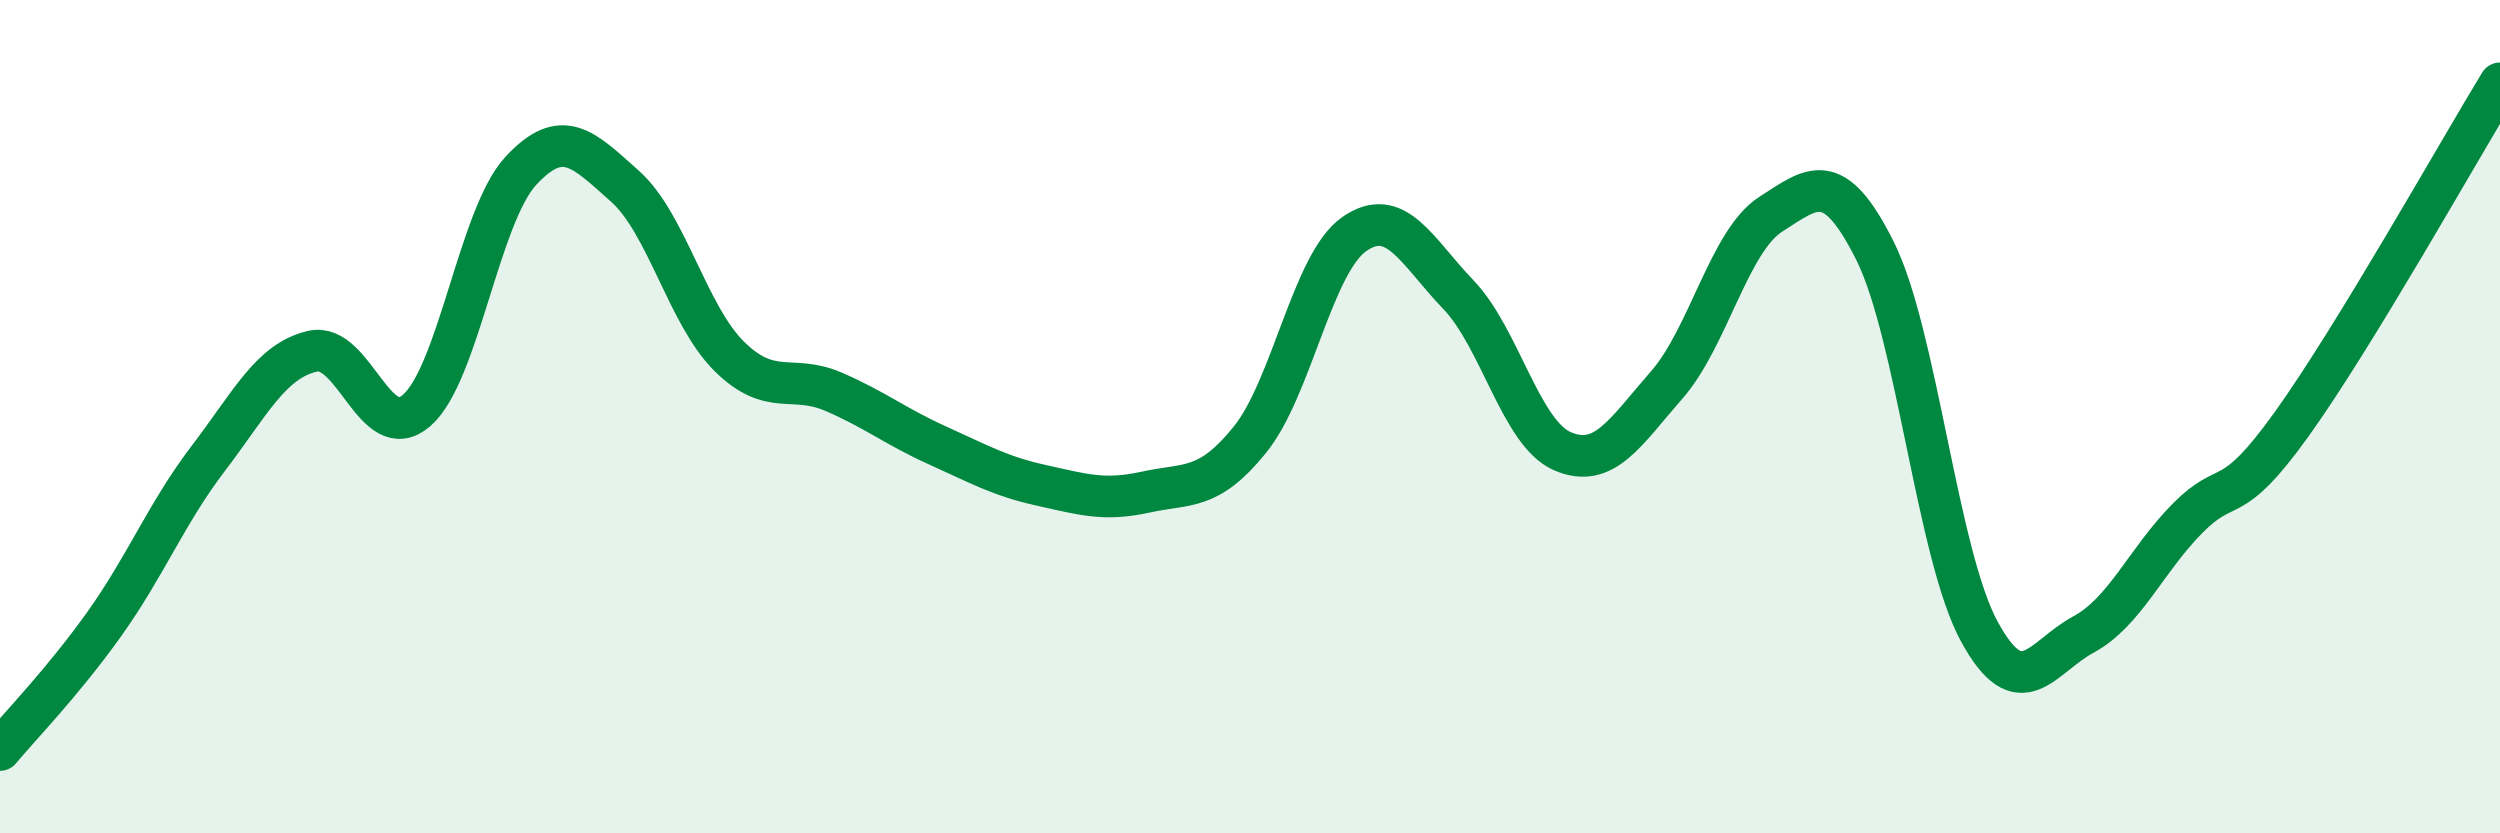
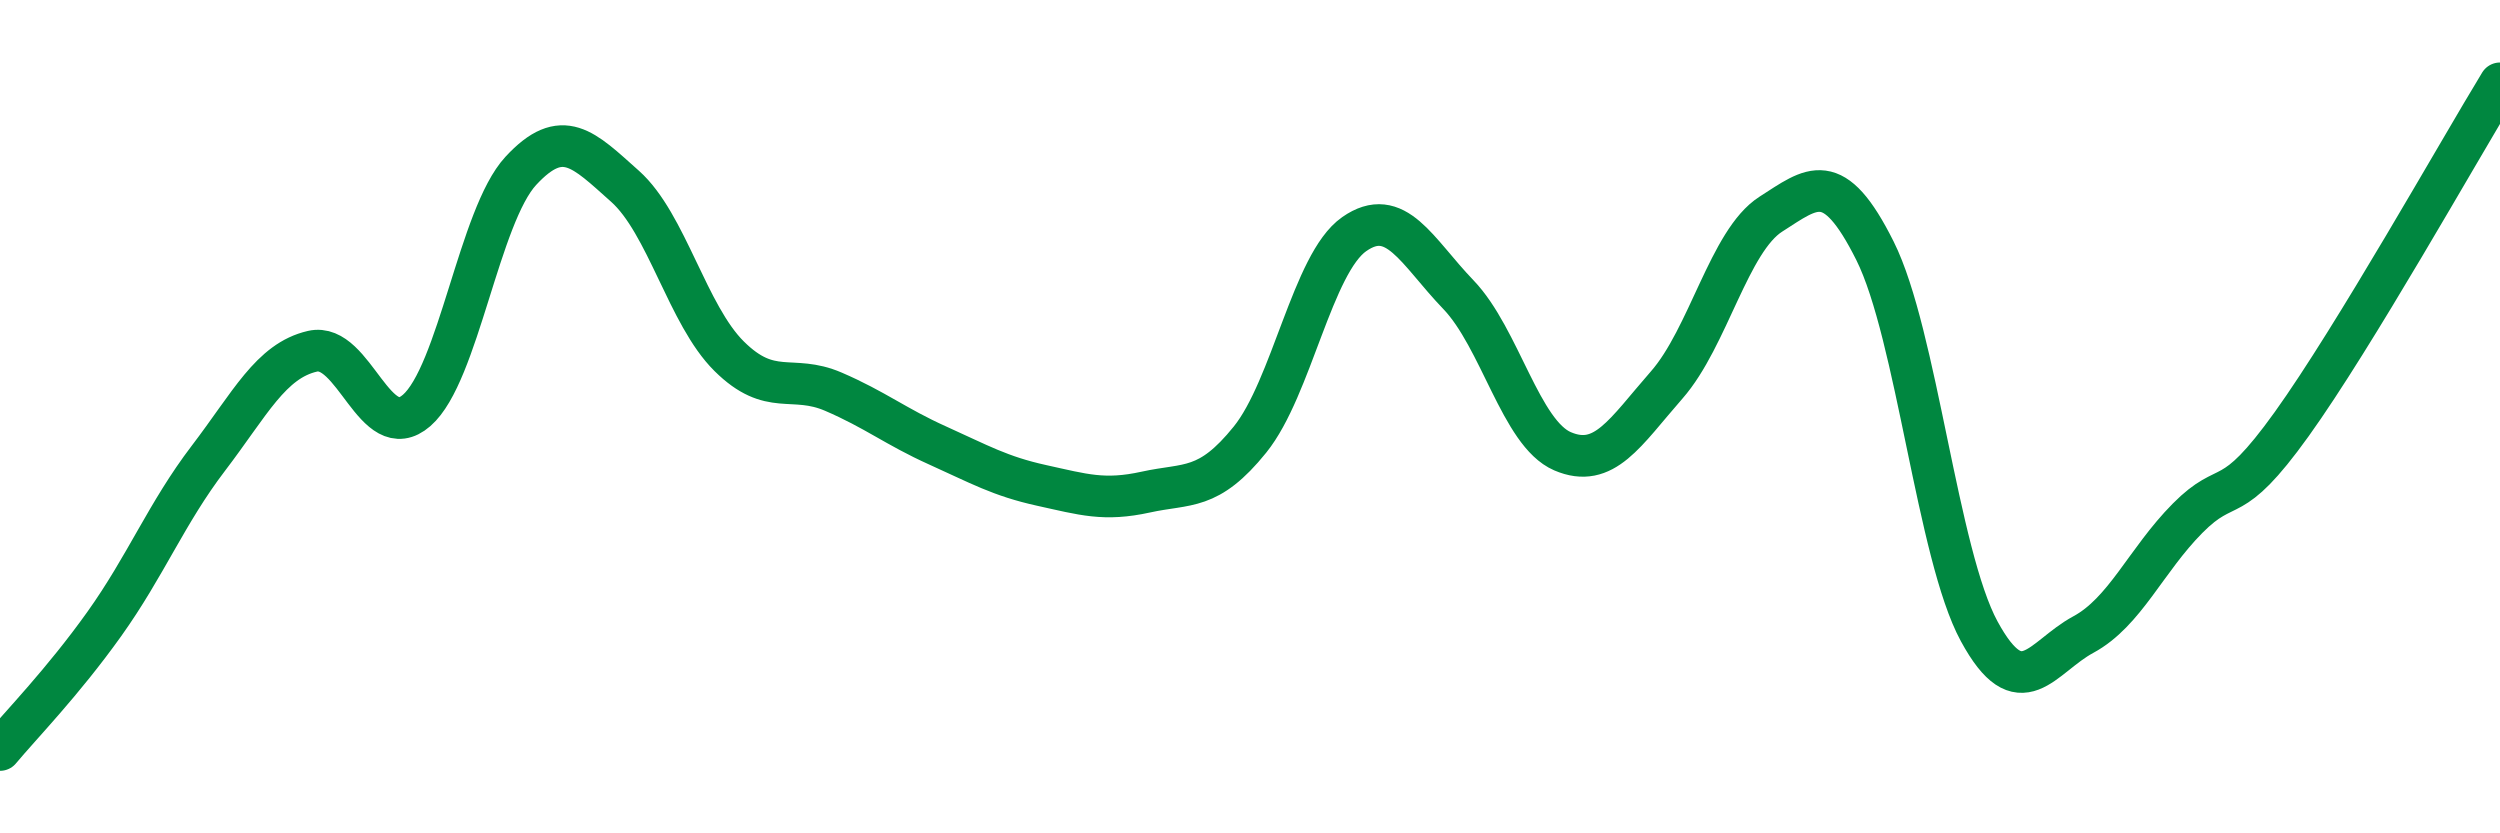
<svg xmlns="http://www.w3.org/2000/svg" width="60" height="20" viewBox="0 0 60 20">
-   <path d="M 0,18 C 0.5,17.4 1.5,16.38 2.5,14.98 C 3.5,13.58 4,12.31 5,11 C 6,9.69 6.5,8.66 7.5,8.43 C 8.5,8.2 9,10.72 10,9.85 C 11,8.98 11.5,5.18 12.5,4.1 C 13.5,3.02 14,3.58 15,4.47 C 16,5.36 16.5,7.56 17.5,8.55 C 18.5,9.54 19,8.97 20,9.4 C 21,9.83 21.5,10.24 22.5,10.69 C 23.5,11.14 24,11.43 25,11.65 C 26,11.87 26.5,12.03 27.5,11.81 C 28.5,11.59 29,11.79 30,10.55 C 31,9.31 31.5,6.32 32.5,5.62 C 33.5,4.92 34,6.03 35,7.07 C 36,8.11 36.5,10.4 37.5,10.83 C 38.5,11.26 39,10.38 40,9.24 C 41,8.1 41.5,5.78 42.5,5.14 C 43.5,4.5 44,4.02 45,6.02 C 46,8.02 46.5,13.31 47.5,15.15 C 48.5,16.99 49,15.77 50,15.23 C 51,14.69 51.5,13.45 52.5,12.44 C 53.5,11.43 53.5,12.27 55,10.18 C 56.5,8.09 59,3.64 60,2L60 20L0 20Z" fill="#008740" opacity="0.1" stroke-linecap="round" stroke-linejoin="round" />
  <path d="M 0,18 C 0.5,17.4 1.5,16.38 2.5,14.98 C 3.5,13.58 4,12.31 5,11 C 6,9.69 6.5,8.66 7.5,8.43 C 8.5,8.2 9,10.72 10,9.85 C 11,8.98 11.5,5.18 12.5,4.1 C 13.5,3.02 14,3.58 15,4.47 C 16,5.36 16.5,7.56 17.5,8.55 C 18.5,9.54 19,8.97 20,9.4 C 21,9.83 21.5,10.24 22.5,10.69 C 23.5,11.14 24,11.43 25,11.65 C 26,11.87 26.5,12.03 27.5,11.81 C 28.5,11.59 29,11.79 30,10.55 C 31,9.31 31.5,6.32 32.5,5.62 C 33.5,4.92 34,6.03 35,7.07 C 36,8.11 36.5,10.4 37.5,10.83 C 38.5,11.26 39,10.38 40,9.24 C 41,8.1 41.5,5.78 42.5,5.14 C 43.5,4.5 44,4.02 45,6.02 C 46,8.02 46.5,13.31 47.5,15.15 C 48.5,16.99 49,15.77 50,15.23 C 51,14.69 51.5,13.45 52.5,12.44 C 53.5,11.43 53.5,12.27 55,10.18 C 56.5,8.09 59,3.64 60,2" stroke="#008740" stroke-width="1" fill="none" stroke-linecap="round" stroke-linejoin="round" />
</svg>